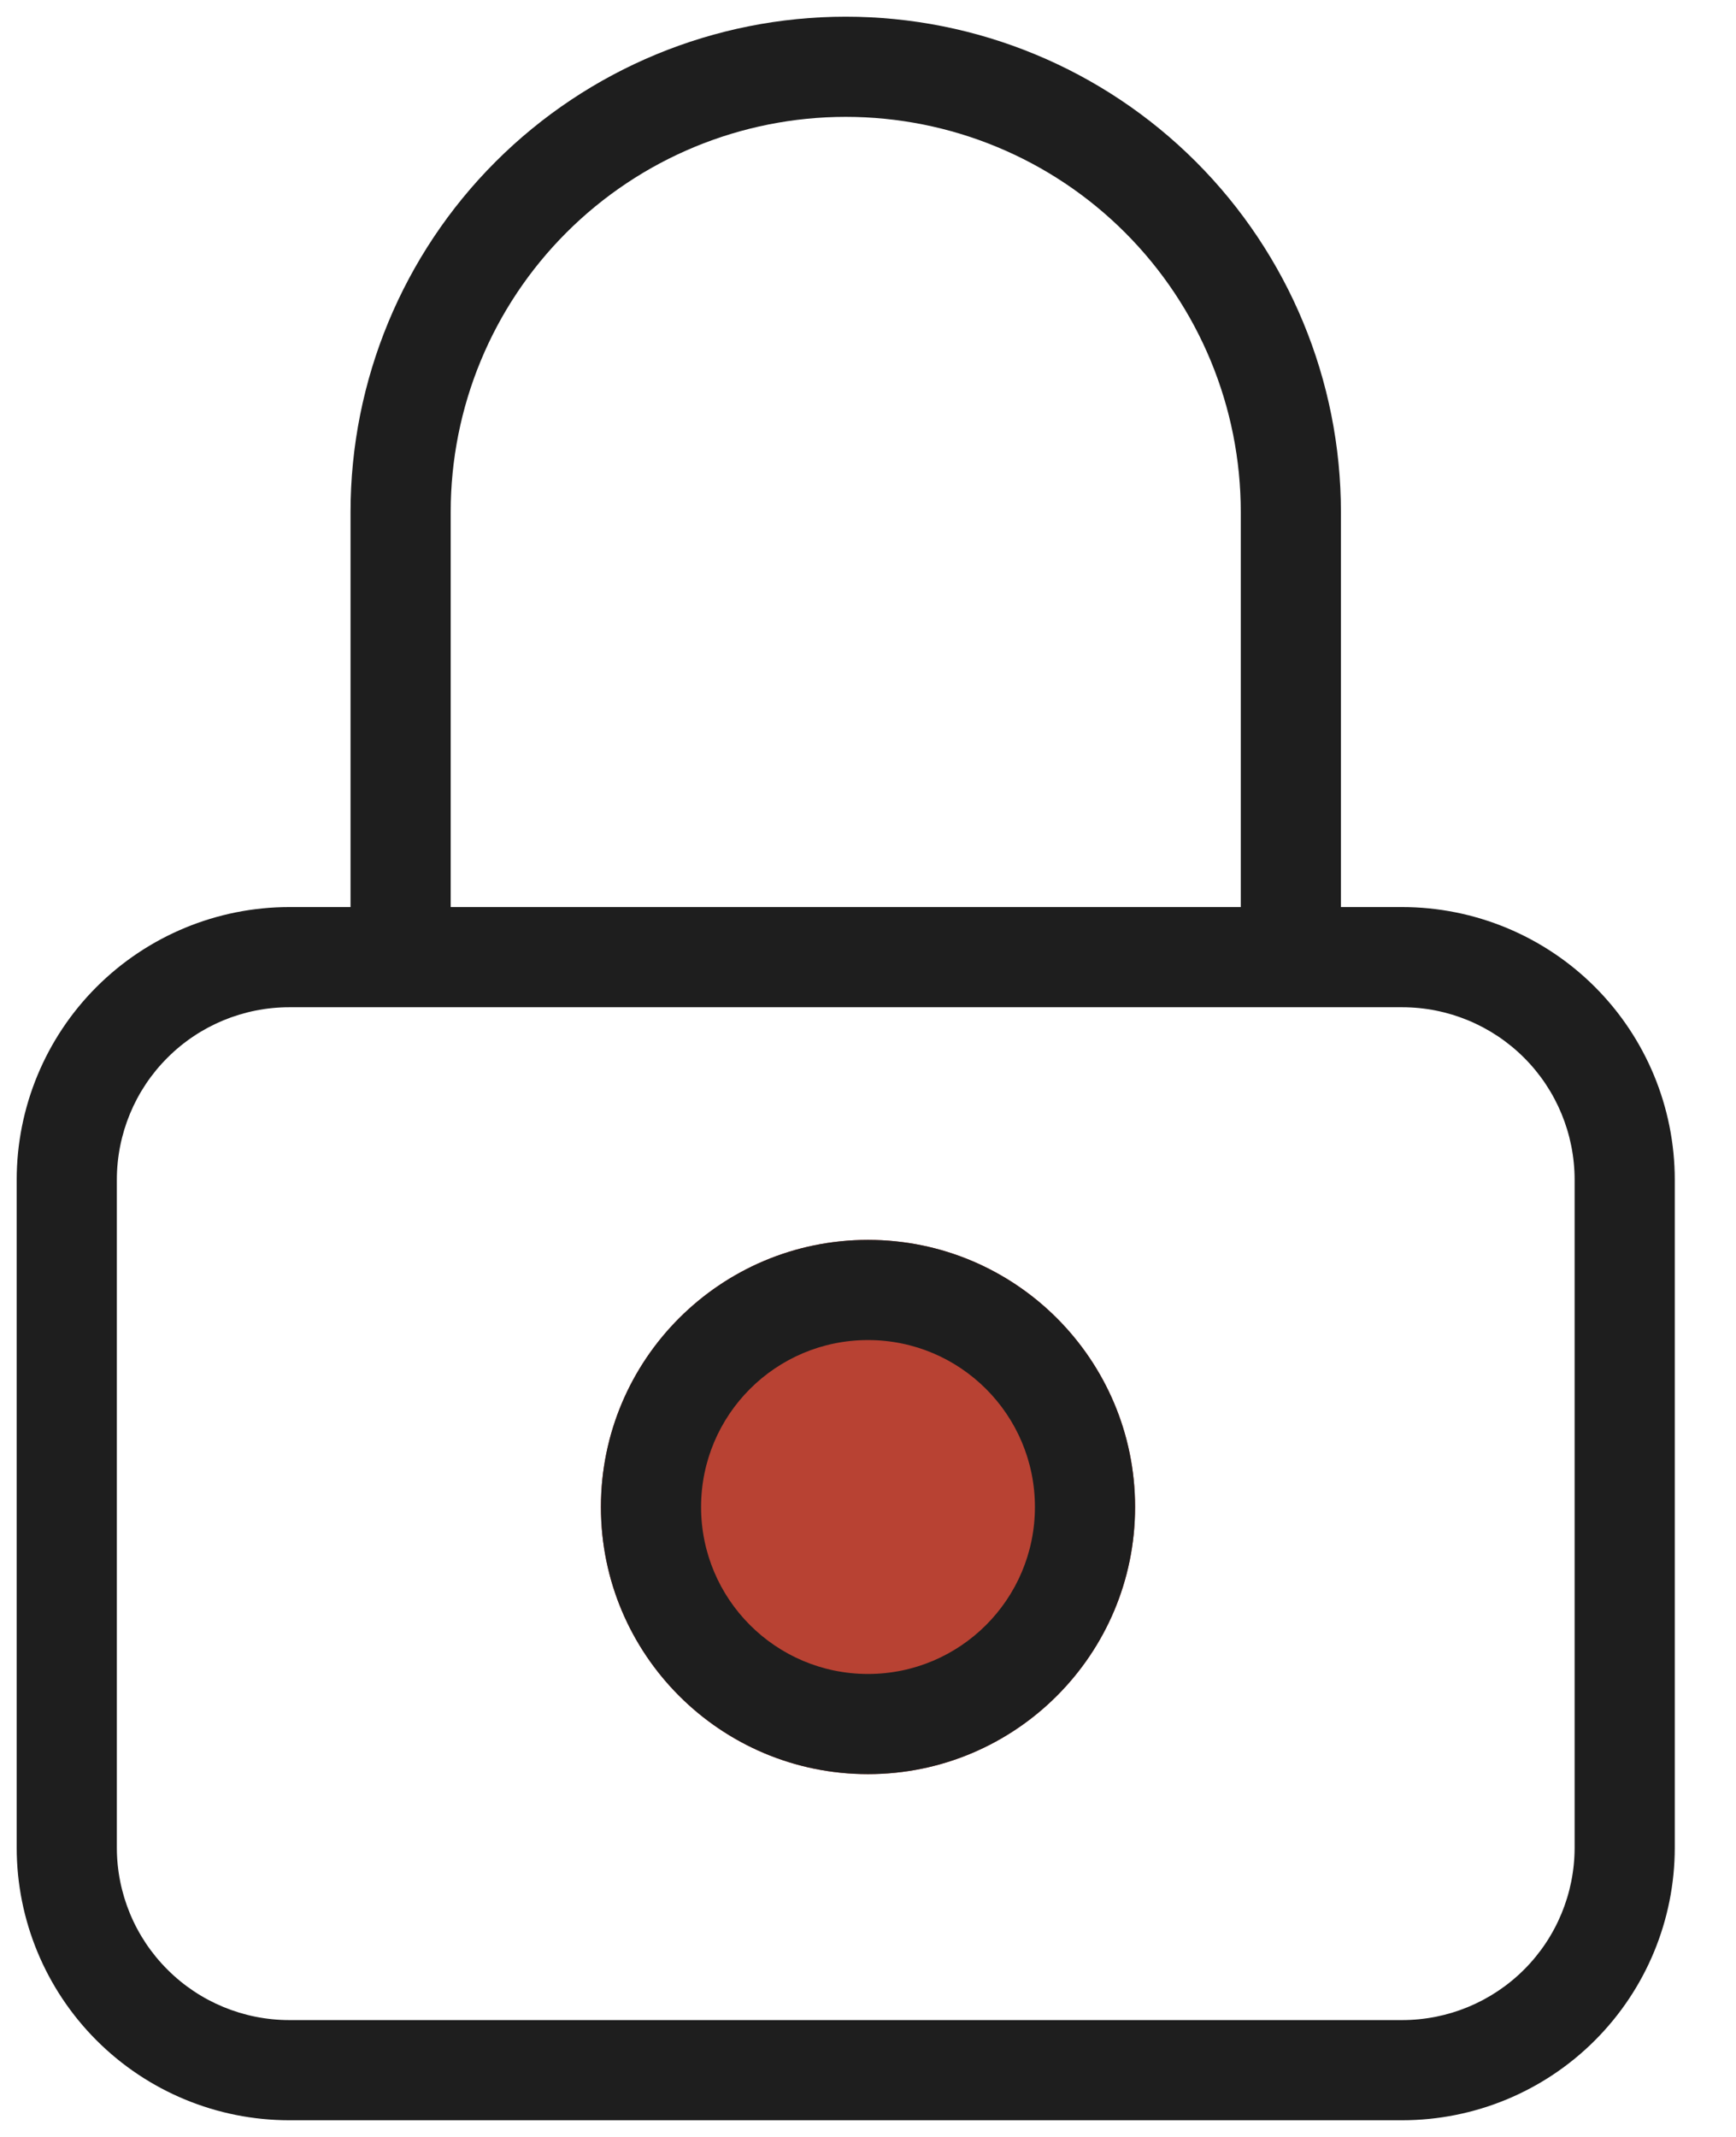
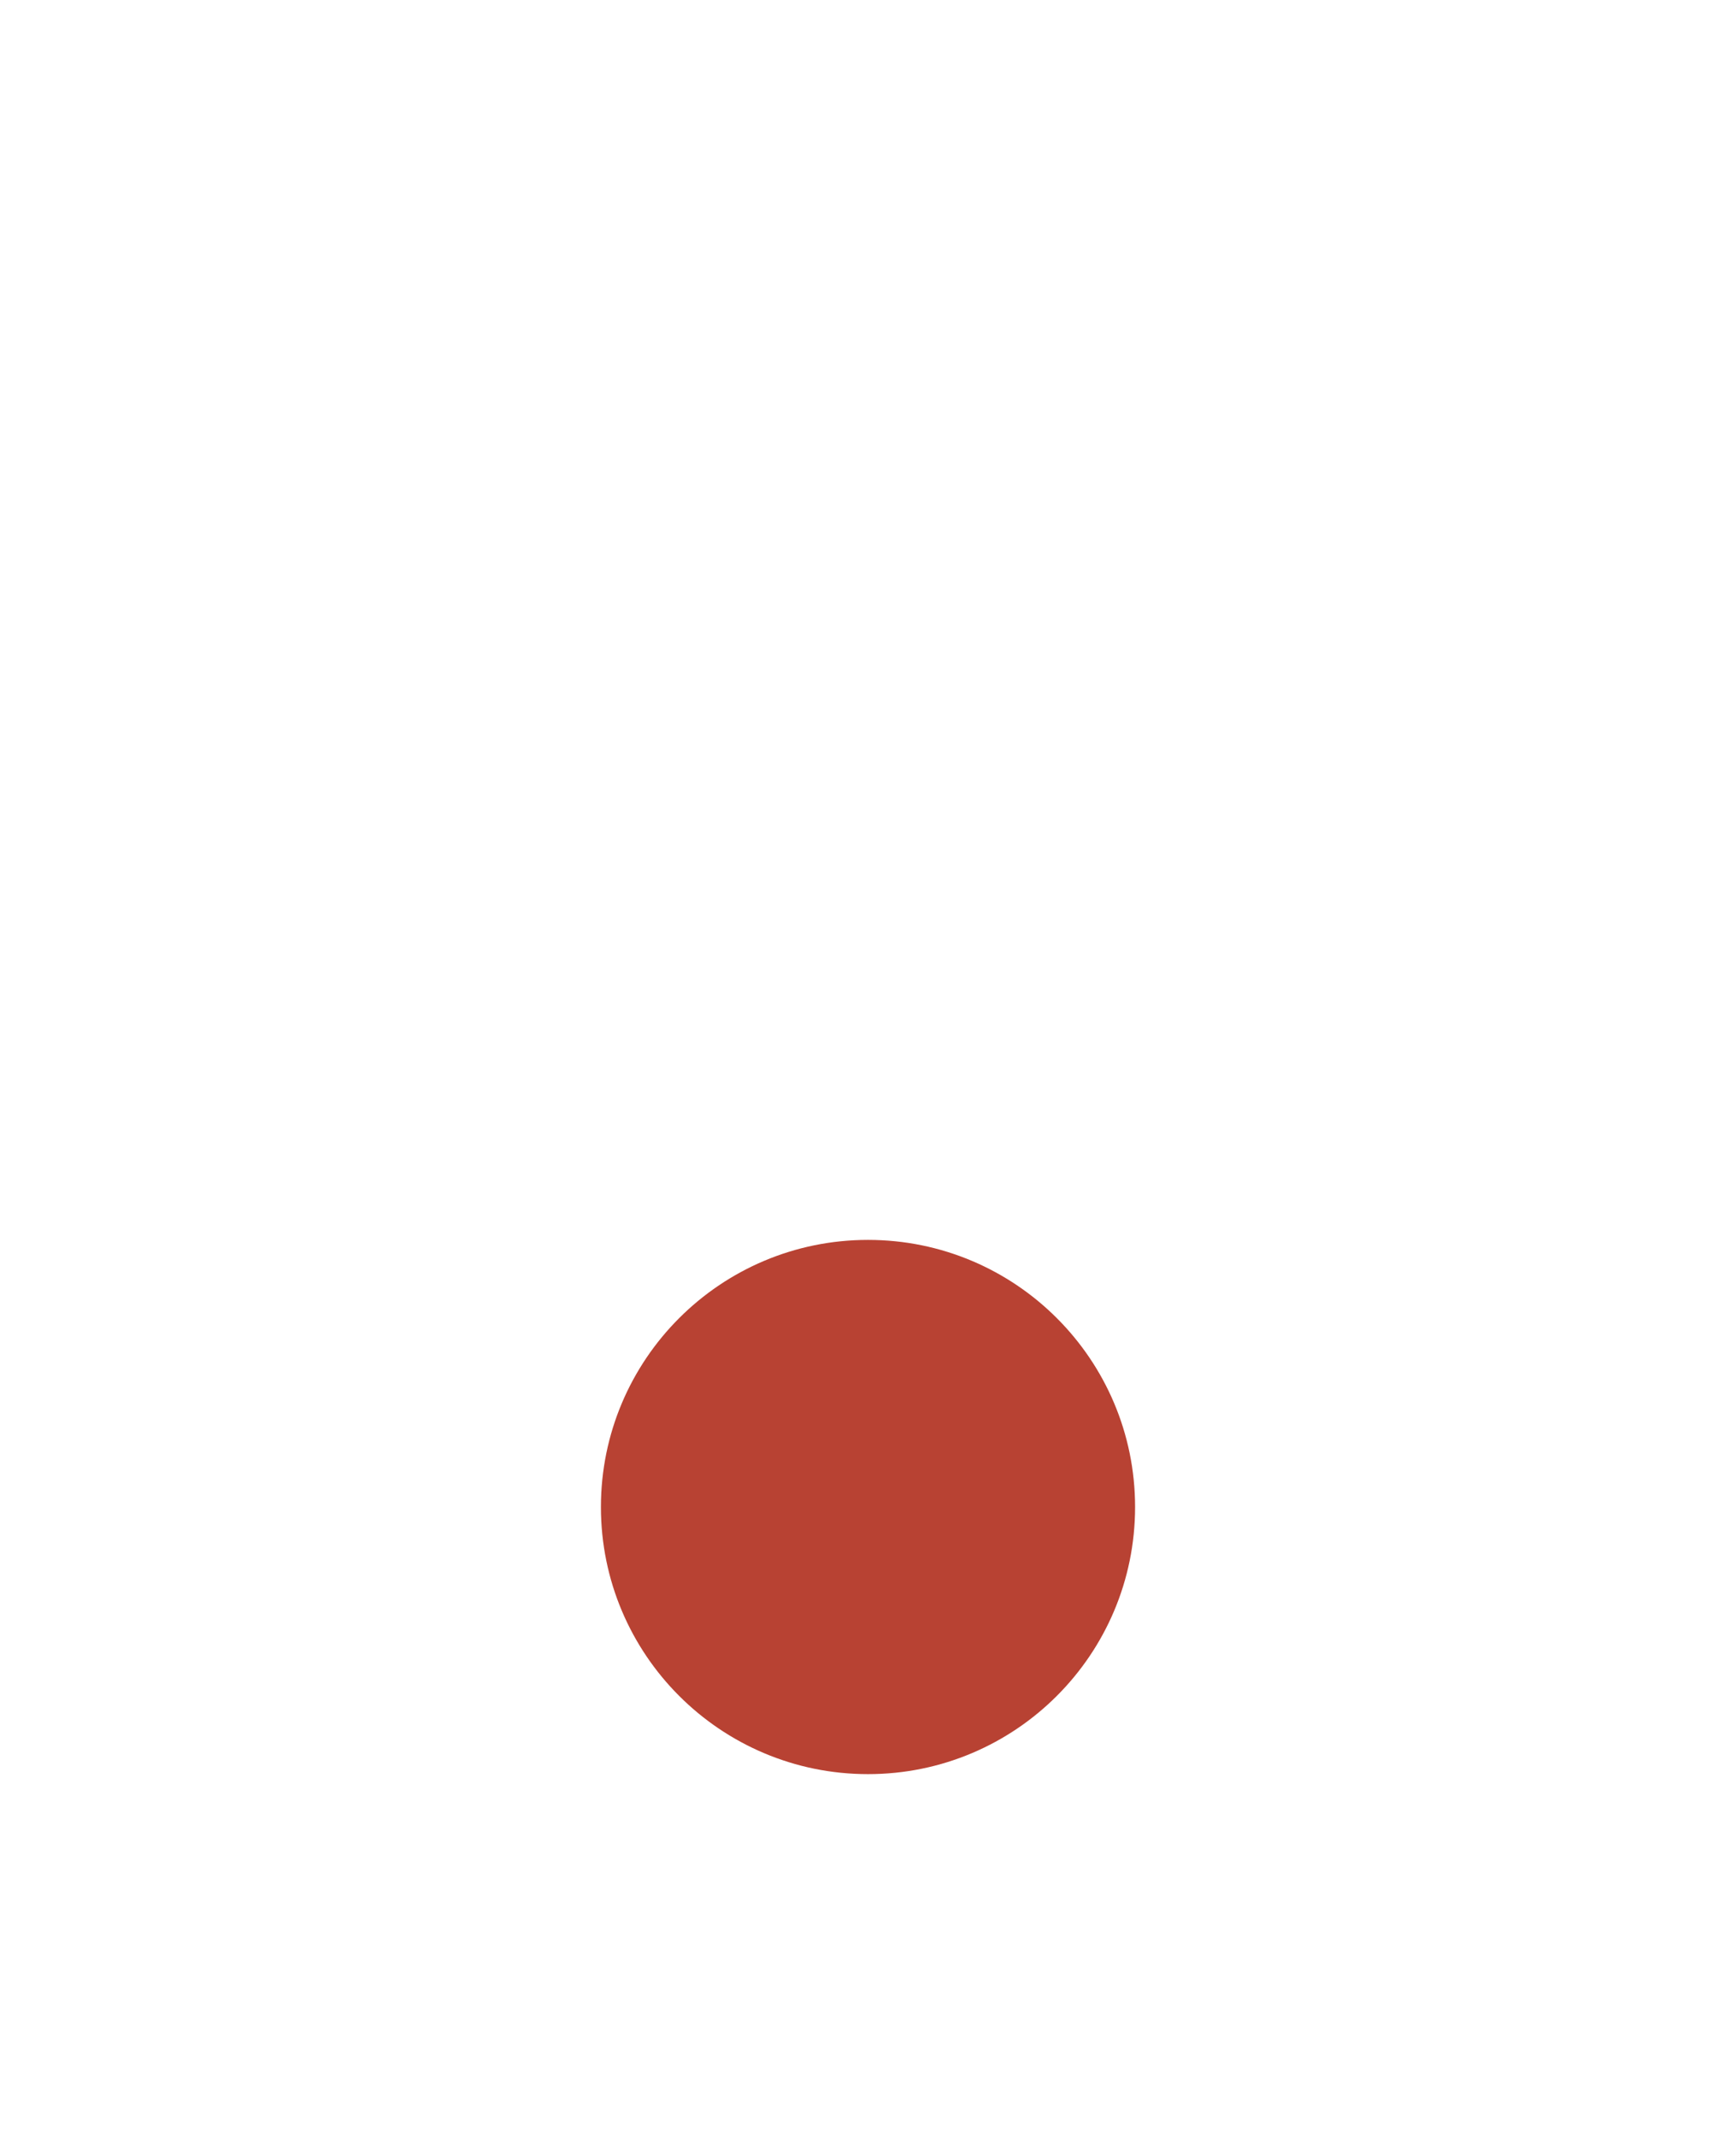
<svg xmlns="http://www.w3.org/2000/svg" width="26" height="32" viewBox="0 0 26 32" fill="none">
  <g id="Group 82">
-     <path id="Vector (Stroke)" fill-rule="evenodd" clip-rule="evenodd" d="M12.667 1.75C11.098 1.75 9.593 2.373 8.483 3.483C7.373 4.593 6.75 6.097 6.75 7.667V13.583H18.583V7.667C18.583 6.097 17.96 4.593 16.85 3.483C15.741 2.373 14.236 1.75 12.667 1.75ZM20.083 13.583V7.667C20.083 5.7 19.302 3.813 17.911 2.422C16.52 1.031 14.634 0.25 12.667 0.25C10.7 0.25 8.813 1.031 7.422 2.422C6.031 3.813 5.25 5.7 5.25 7.667V13.583H4.333C3.25 13.583 2.212 14.014 1.446 14.779C0.68 15.545 0.25 16.584 0.25 17.667V27.667C0.25 28.75 0.68 29.788 1.446 30.554C2.212 31.32 3.25 31.75 4.333 31.75H21C22.083 31.75 23.122 31.32 23.887 30.554C24.653 29.788 25.083 28.75 25.083 27.667V17.667C25.083 16.584 24.653 15.545 23.887 14.779C23.122 14.014 22.083 13.583 21 13.583H20.083ZM4.333 15.083C3.648 15.083 2.991 15.355 2.507 15.84C2.022 16.324 1.75 16.982 1.75 17.667V27.667C1.75 28.352 2.022 29.009 2.507 29.493C2.991 29.978 3.648 30.25 4.333 30.25H21C21.685 30.25 22.342 29.978 22.827 29.493C23.311 29.009 23.583 28.352 23.583 27.667V17.667C23.583 16.982 23.311 16.324 22.827 15.84C22.342 15.355 21.685 15.083 21 15.083H4.333Z" fill="#1E1E1E" />
    <path id="Ellipse 15" d="M17 22.567C17 24.776 15.209 26.567 13 26.567C10.791 26.567 9 24.776 9 22.567C9 20.358 10.791 18.567 13 18.567C15.209 18.567 17 20.358 17 22.567Z" fill="#B84233" />
-     <path id="Ellipse 15 (Stroke)" fill-rule="evenodd" clip-rule="evenodd" d="M13 25.067C14.381 25.067 15.5 23.947 15.5 22.567C15.5 21.186 14.381 20.067 13 20.067C11.619 20.067 10.5 21.186 10.5 22.567C10.5 23.947 11.619 25.067 13 25.067ZM13 26.567C15.209 26.567 17 24.776 17 22.567C17 20.358 15.209 18.567 13 18.567C10.791 18.567 9 20.358 9 22.567C9 24.776 10.791 26.567 13 26.567Z" fill="#1E1E1E" />
  </g>
</svg>